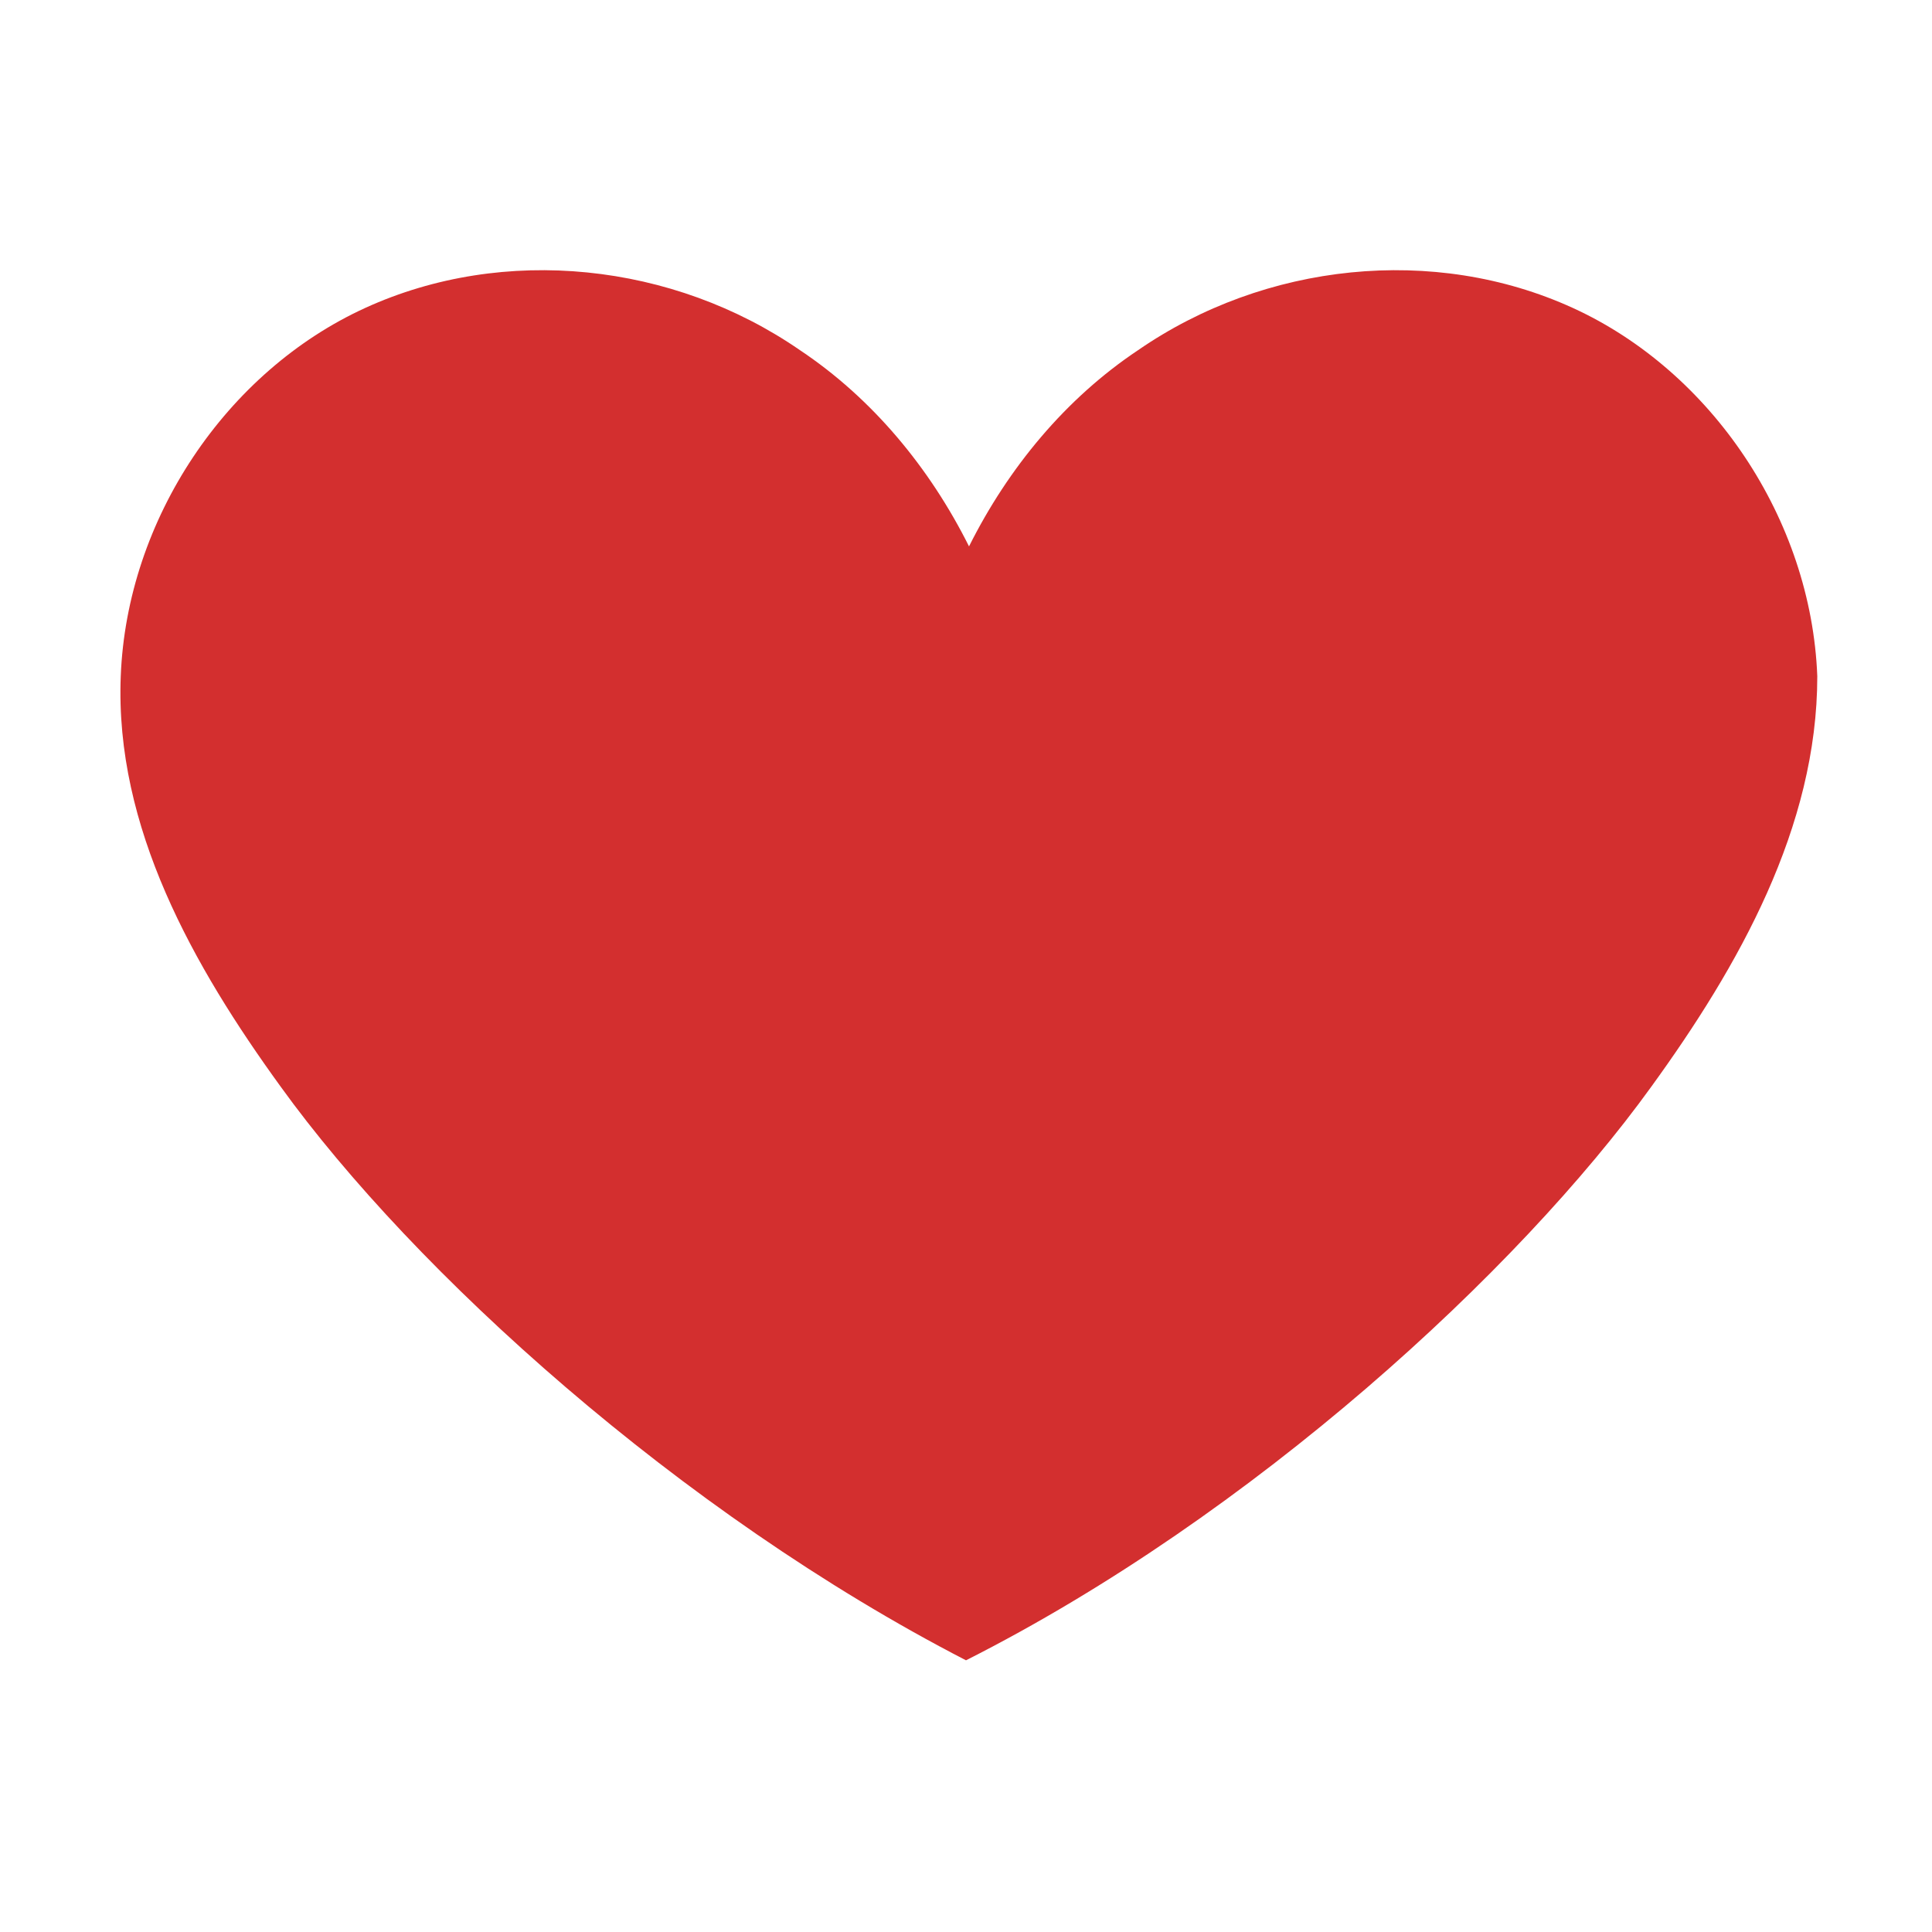
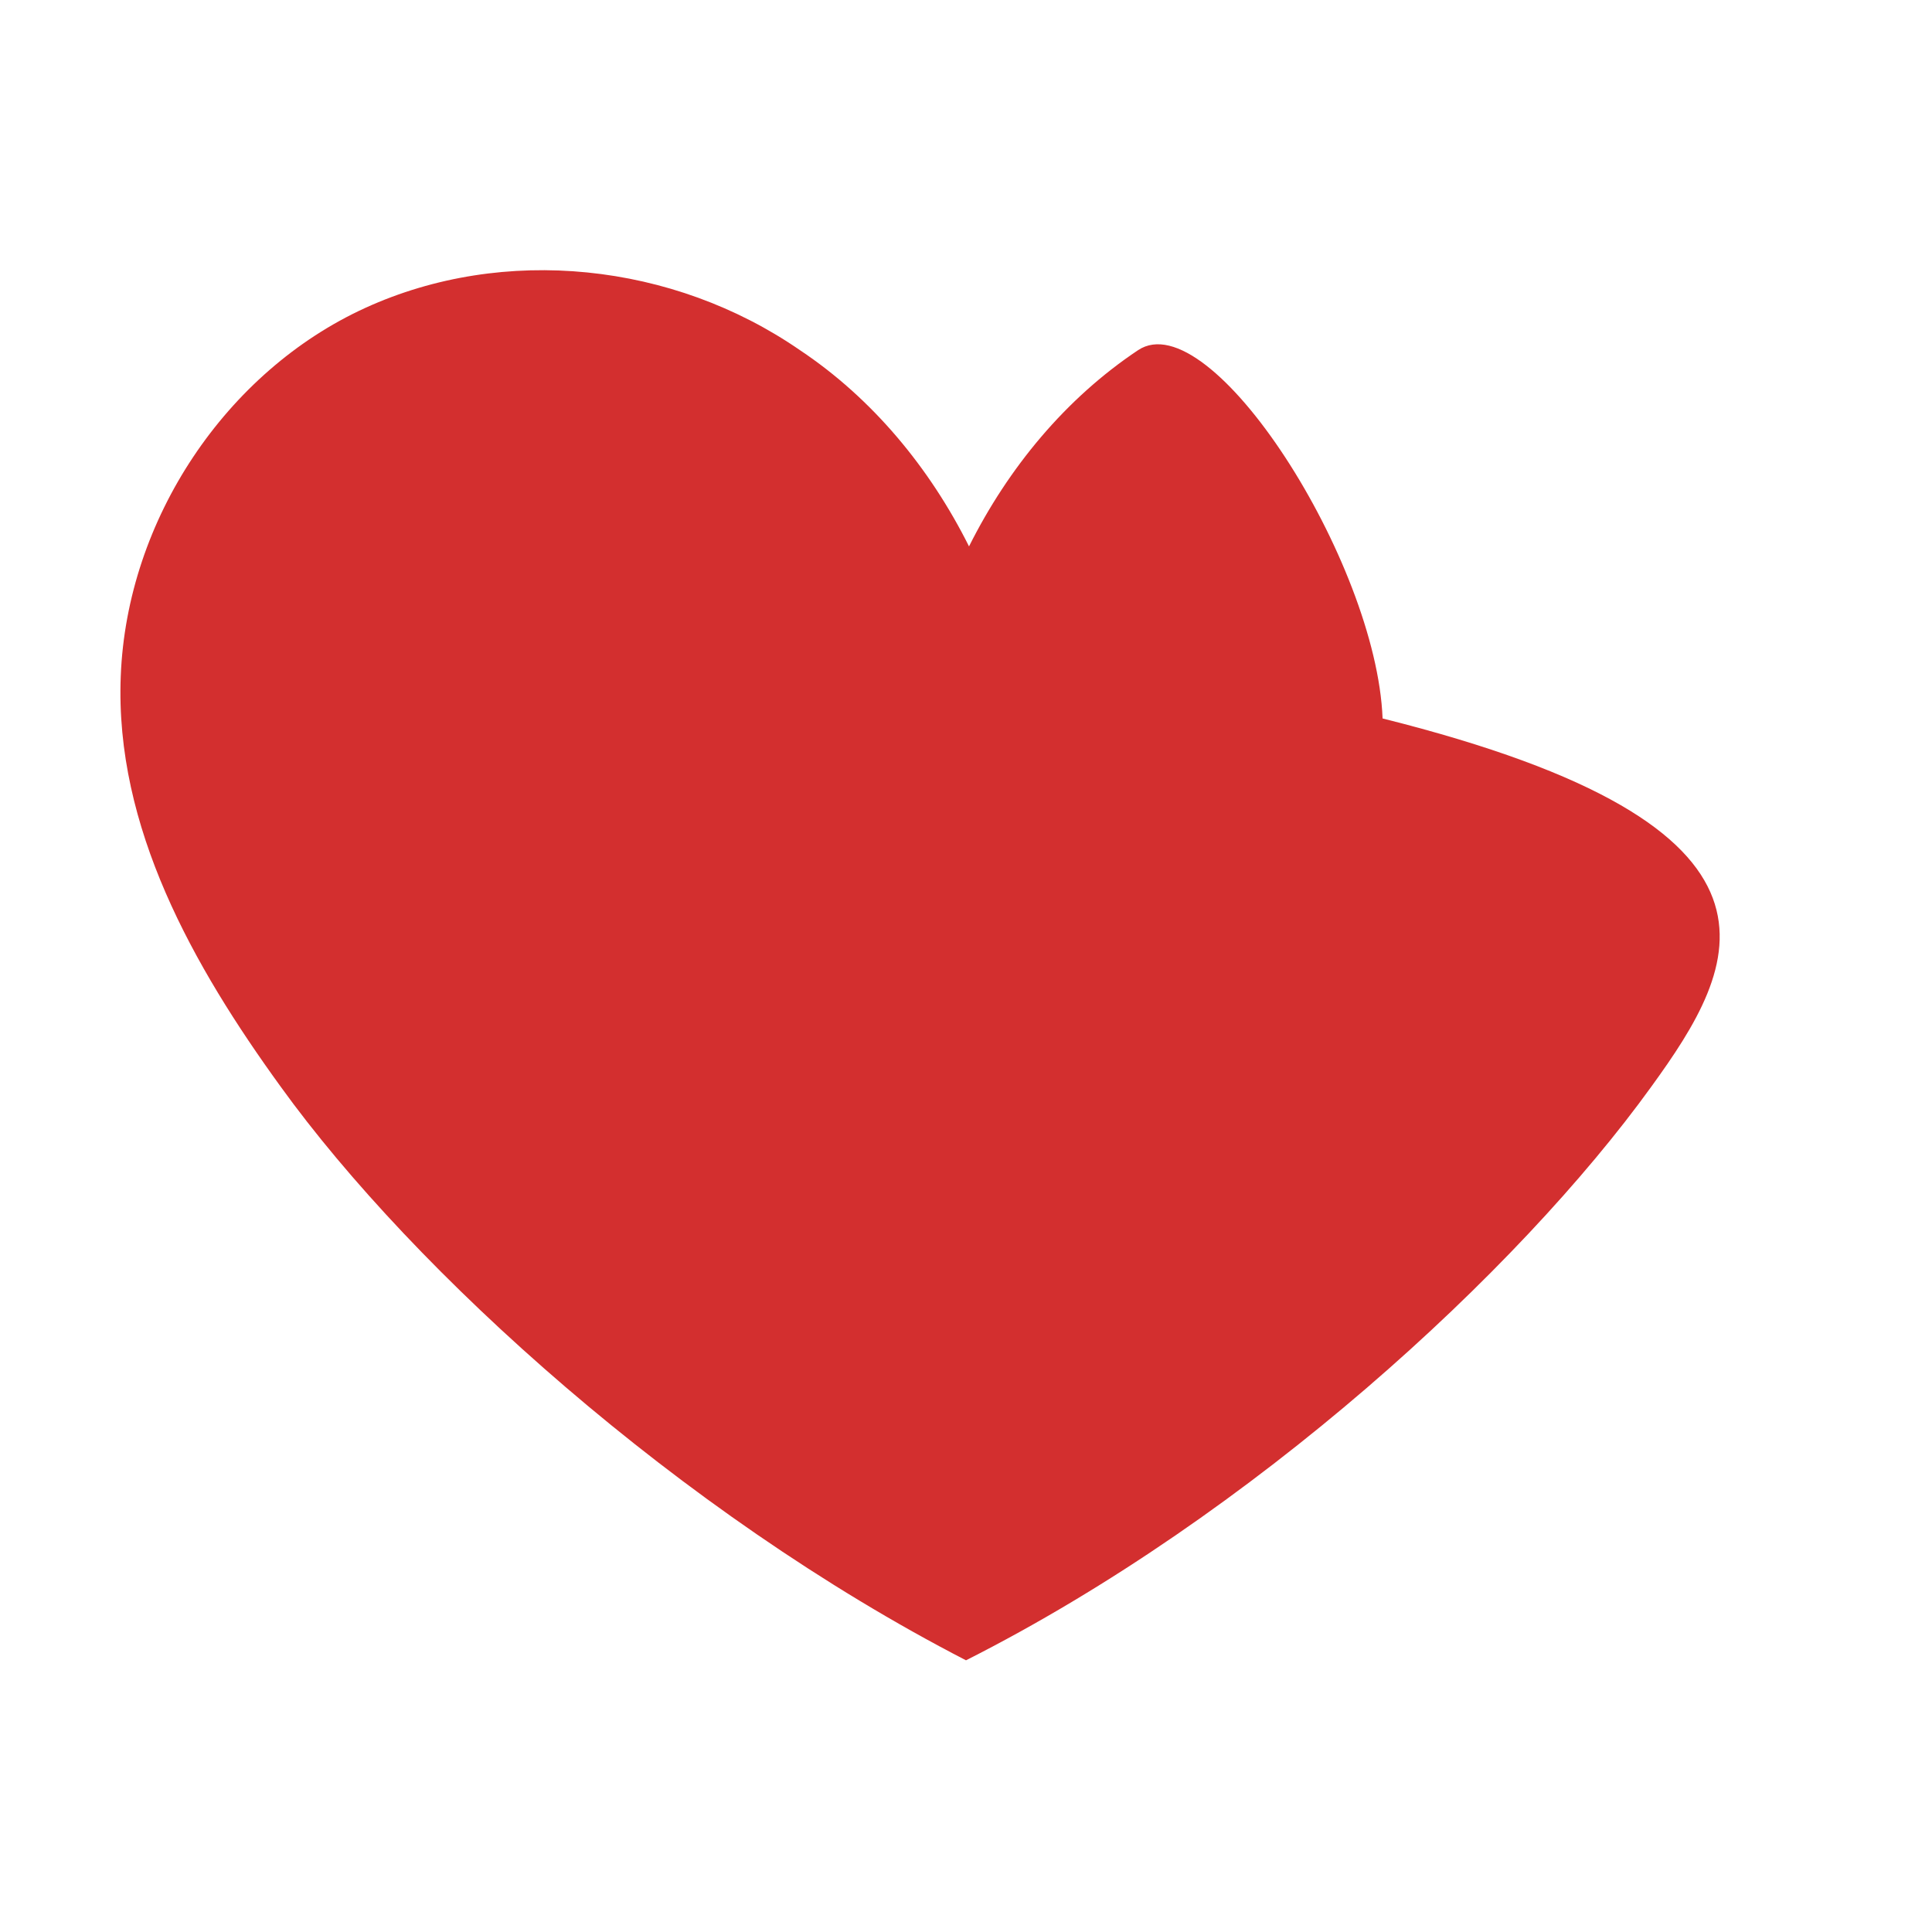
<svg xmlns="http://www.w3.org/2000/svg" version="1.1" id="Layer_1" x="0px" y="0px" viewBox="0 0 64 64" style="enable-background:new 0 0 64 64;" xml:space="preserve">
  <style type="text/css">
	.st0{fill:#D32F2F;}
</style>
-   <path class="st0" d="M54.7,36C50.3,42.1,41.5,50.2,32,55c-9.5-4.9-18.3-12.9-22.7-19c-2.9-4-5.5-8.6-5.3-13.6  c0.2-5.2,3.5-10.1,8.1-12.2s10.2-1.5,14.4,1.4c2.4,1.6,4.3,3.9,5.6,6.5c1.3-2.6,3.2-4.9,5.6-6.5c4.2-2.9,9.8-3.5,14.4-1.4  s7.9,7,8.1,12.2C60.2,27.4,57.6,32,54.7,36z" />
+   <path class="st0" d="M54.7,36C50.3,42.1,41.5,50.2,32,55c-9.5-4.9-18.3-12.9-22.7-19c-2.9-4-5.5-8.6-5.3-13.6  c0.2-5.2,3.5-10.1,8.1-12.2s10.2-1.5,14.4,1.4c2.4,1.6,4.3,3.9,5.6,6.5c1.3-2.6,3.2-4.9,5.6-6.5s7.9,7,8.1,12.2C60.2,27.4,57.6,32,54.7,36z" />
</svg>